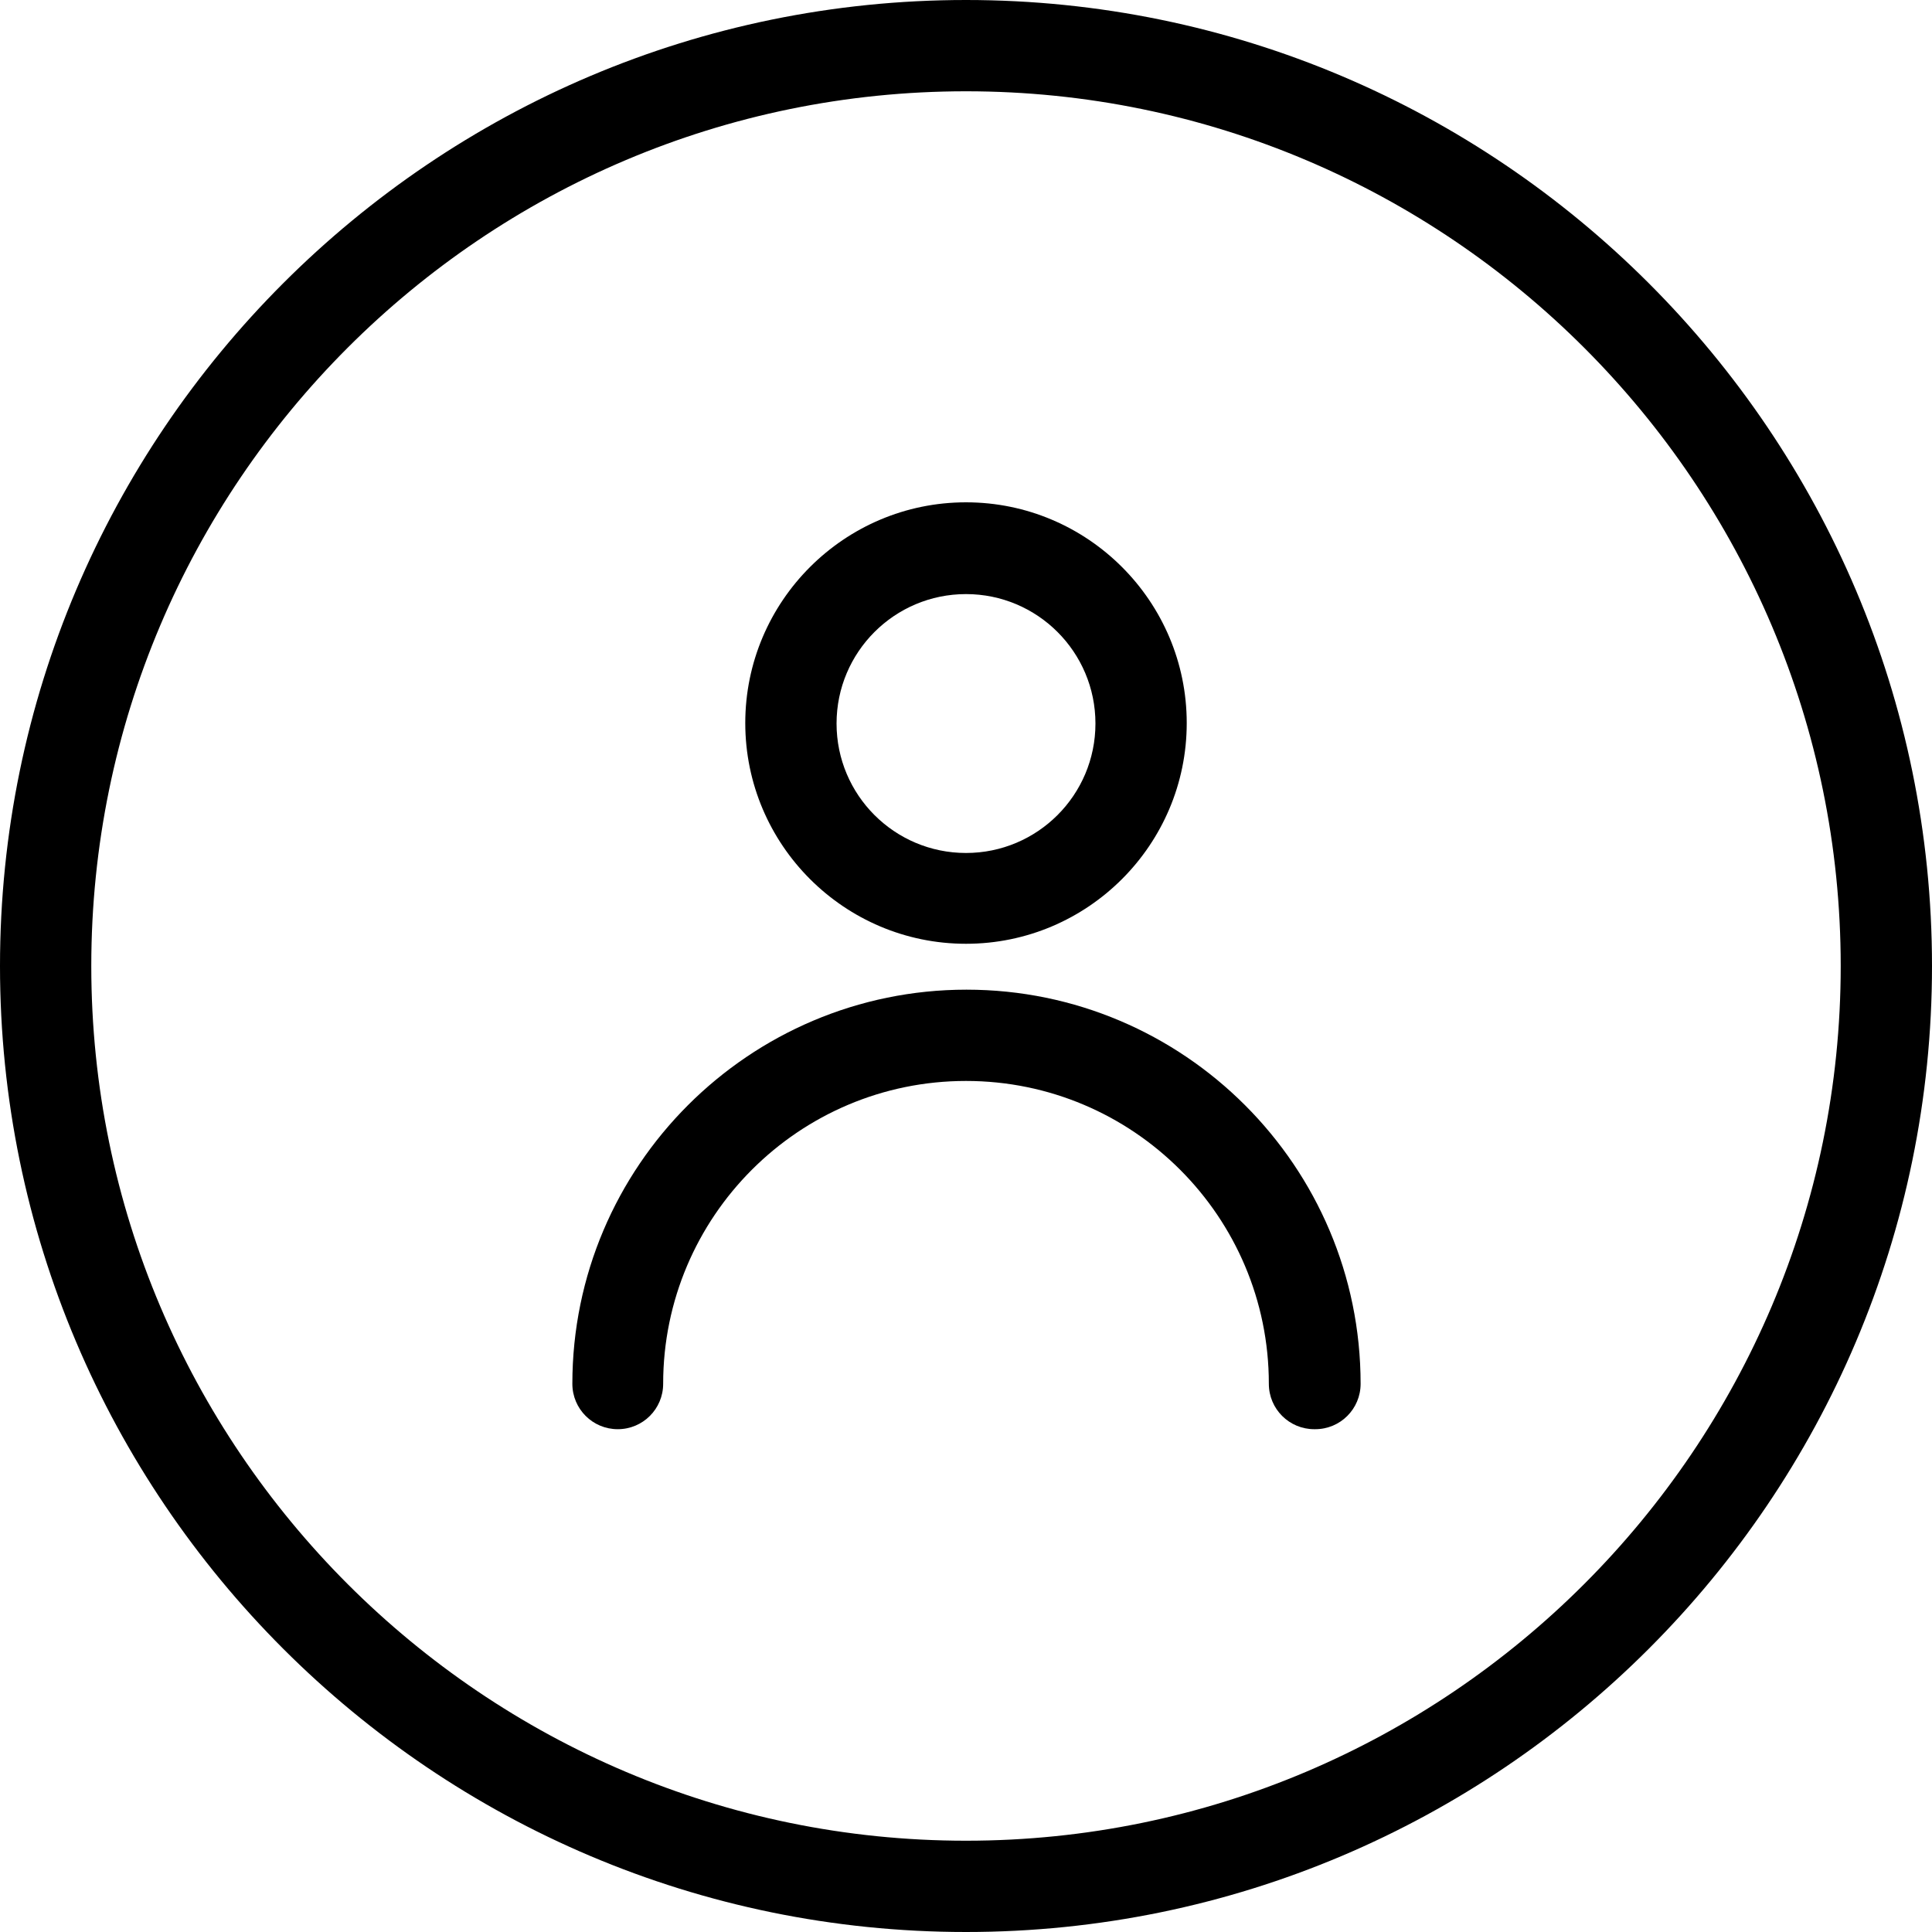
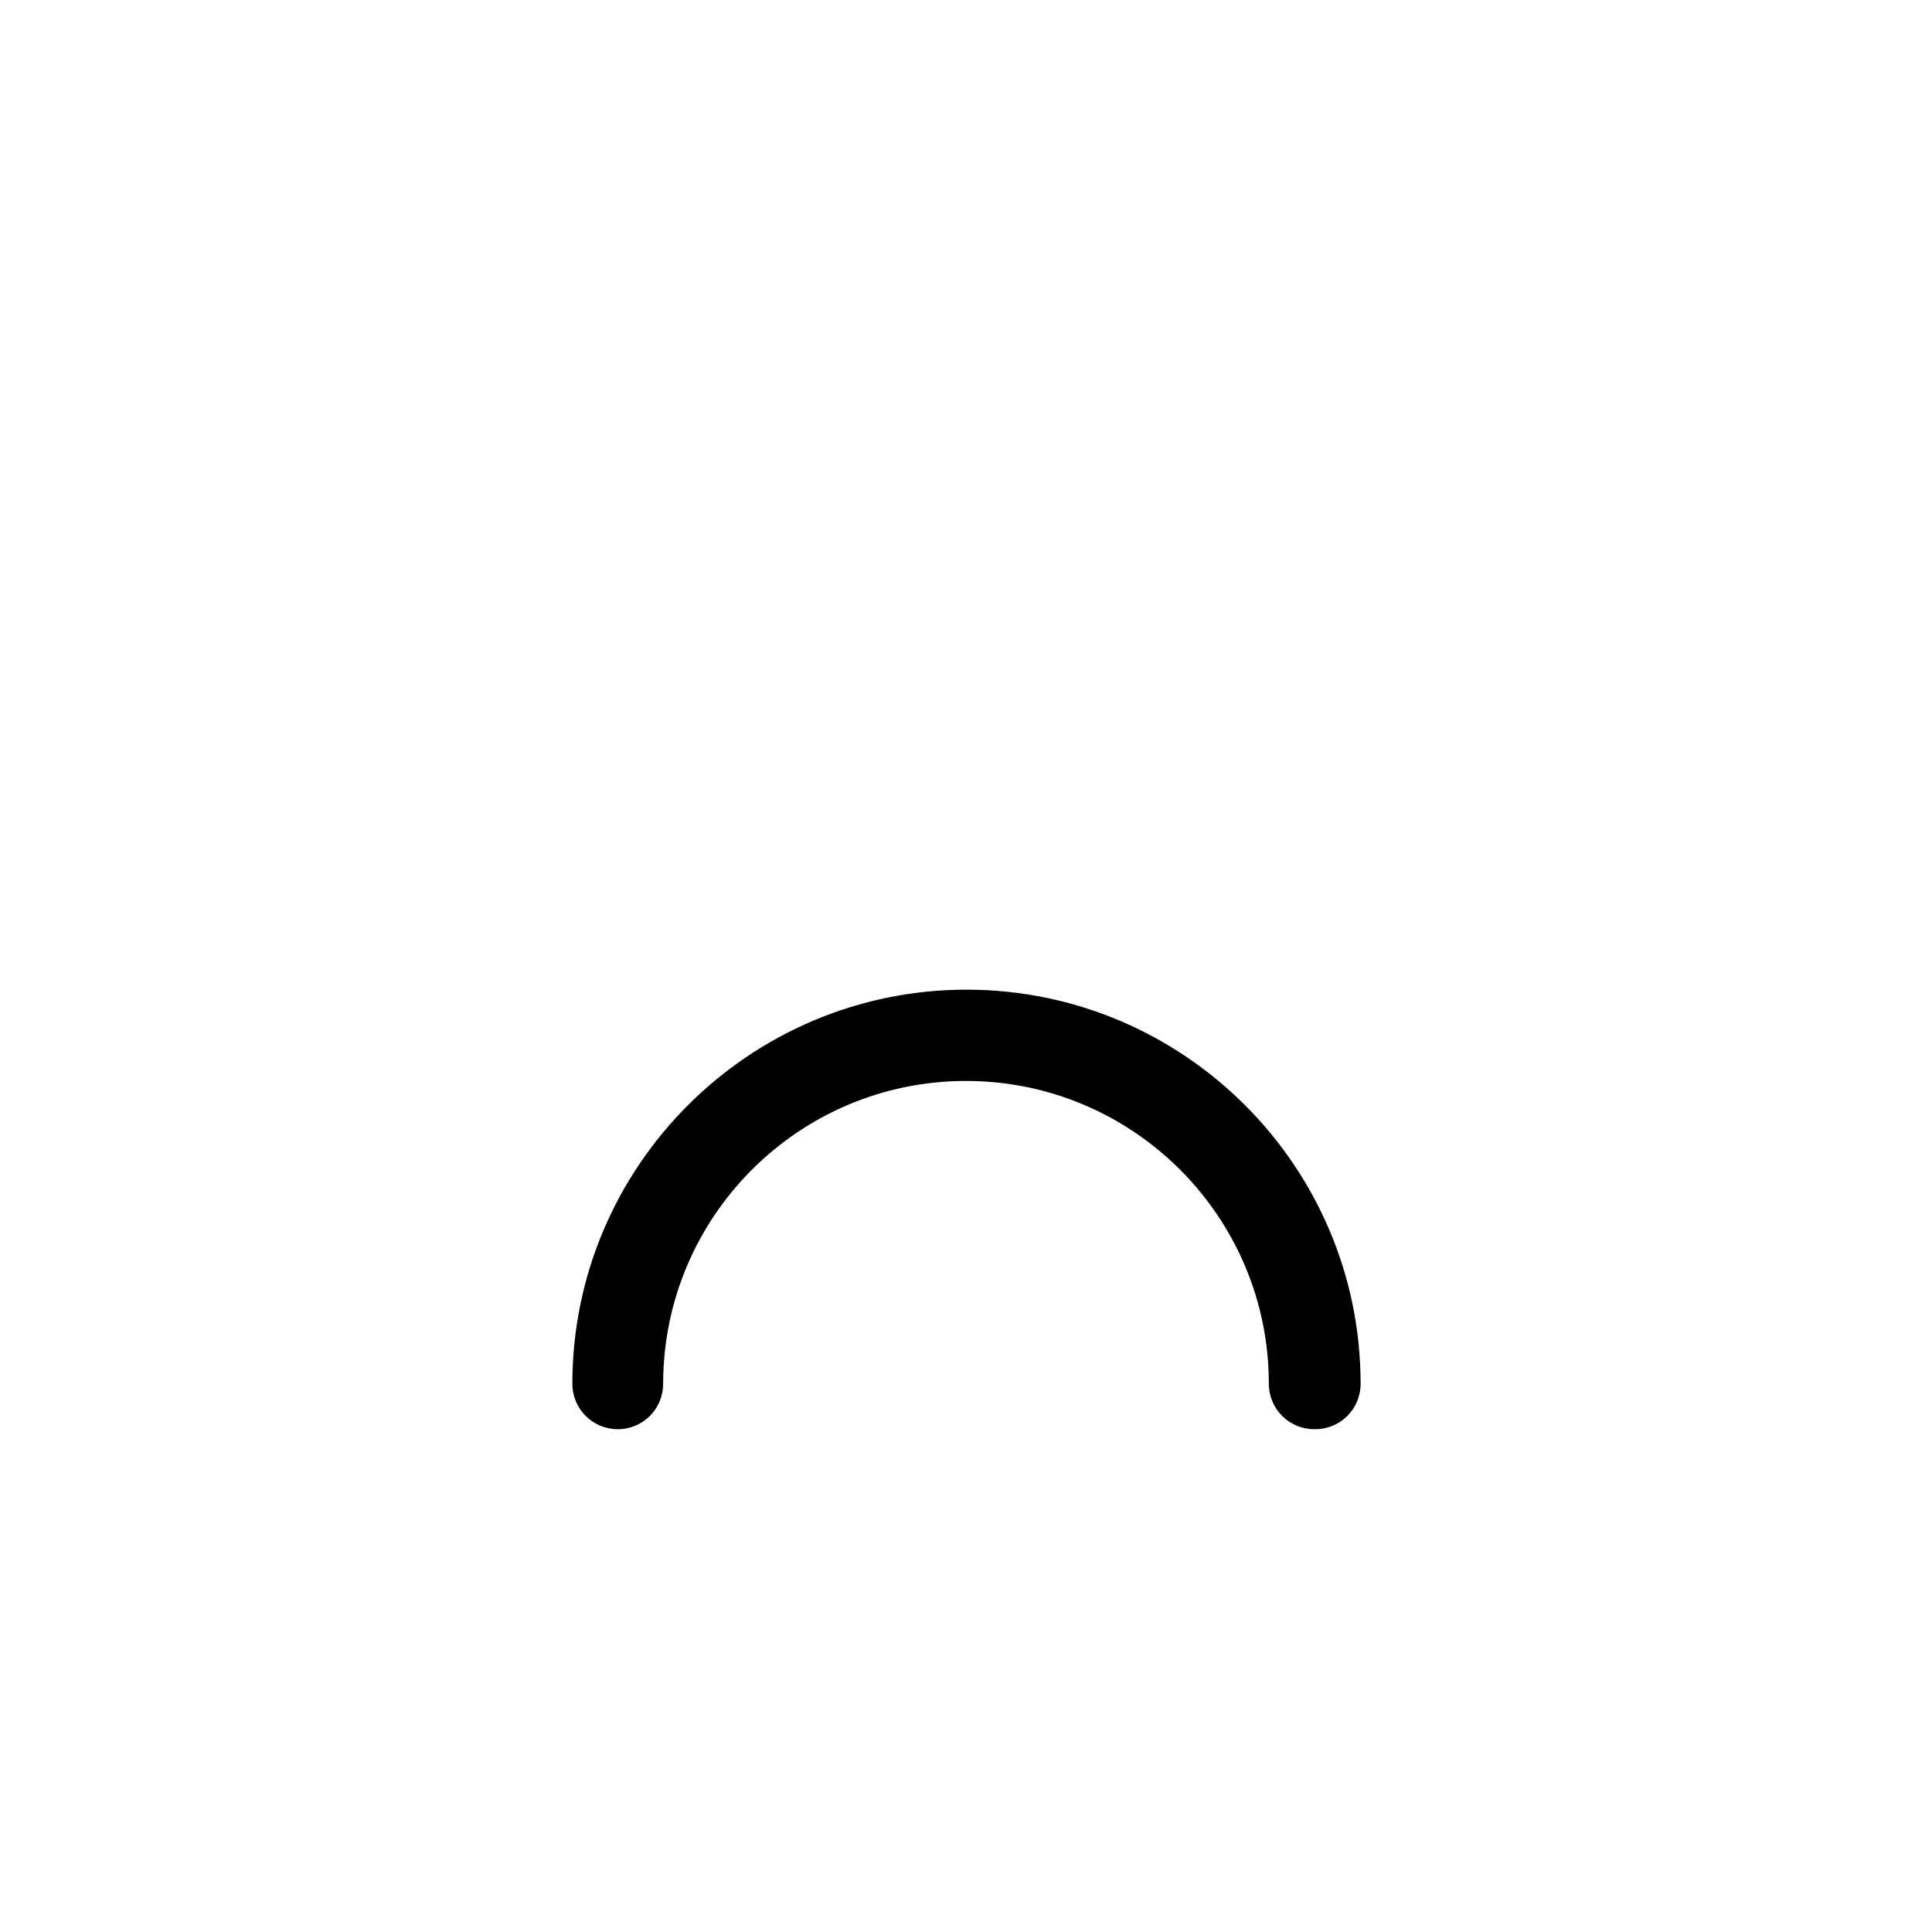
<svg xmlns="http://www.w3.org/2000/svg" id="_Слой_1" data-name="Слой 1" viewBox="0 0 40 40">
-   <path d="M20,40C8.97,40,0,31.03,0,20S8.97,0,20,0s20,8.97,20,20-8.97,20-20,20ZM20,1.89C10.01,1.89,1.89,10.01,1.89,20s8.13,18.11,18.11,18.11,18.11-8.13,18.11-18.11S29.99,1.89,20,1.89Z" />
  <g>
    <path d="M27.21,29.59c-.52,0-.94-.42-.94-.94,0-3.46-2.81-6.27-6.27-6.27s-6.27,2.81-6.27,6.27c0,.52-.42,.94-.94,.94s-.94-.42-.94-.94c0-4.5,3.66-8.16,8.16-8.16s8.16,3.66,8.16,8.16c0,.52-.42,.94-.94,.94Z" />
-     <path d="M20,19.54c-2.52,0-4.57-2.05-4.57-4.57s2.05-4.57,4.57-4.57,4.57,2.05,4.57,4.57-2.05,4.57-4.57,4.57Zm0-7.24c-1.48,0-2.68,1.2-2.68,2.68s1.2,2.68,2.68,2.68,2.68-1.2,2.68-2.68-1.2-2.68-2.68-2.68Z" />
  </g>
</svg>